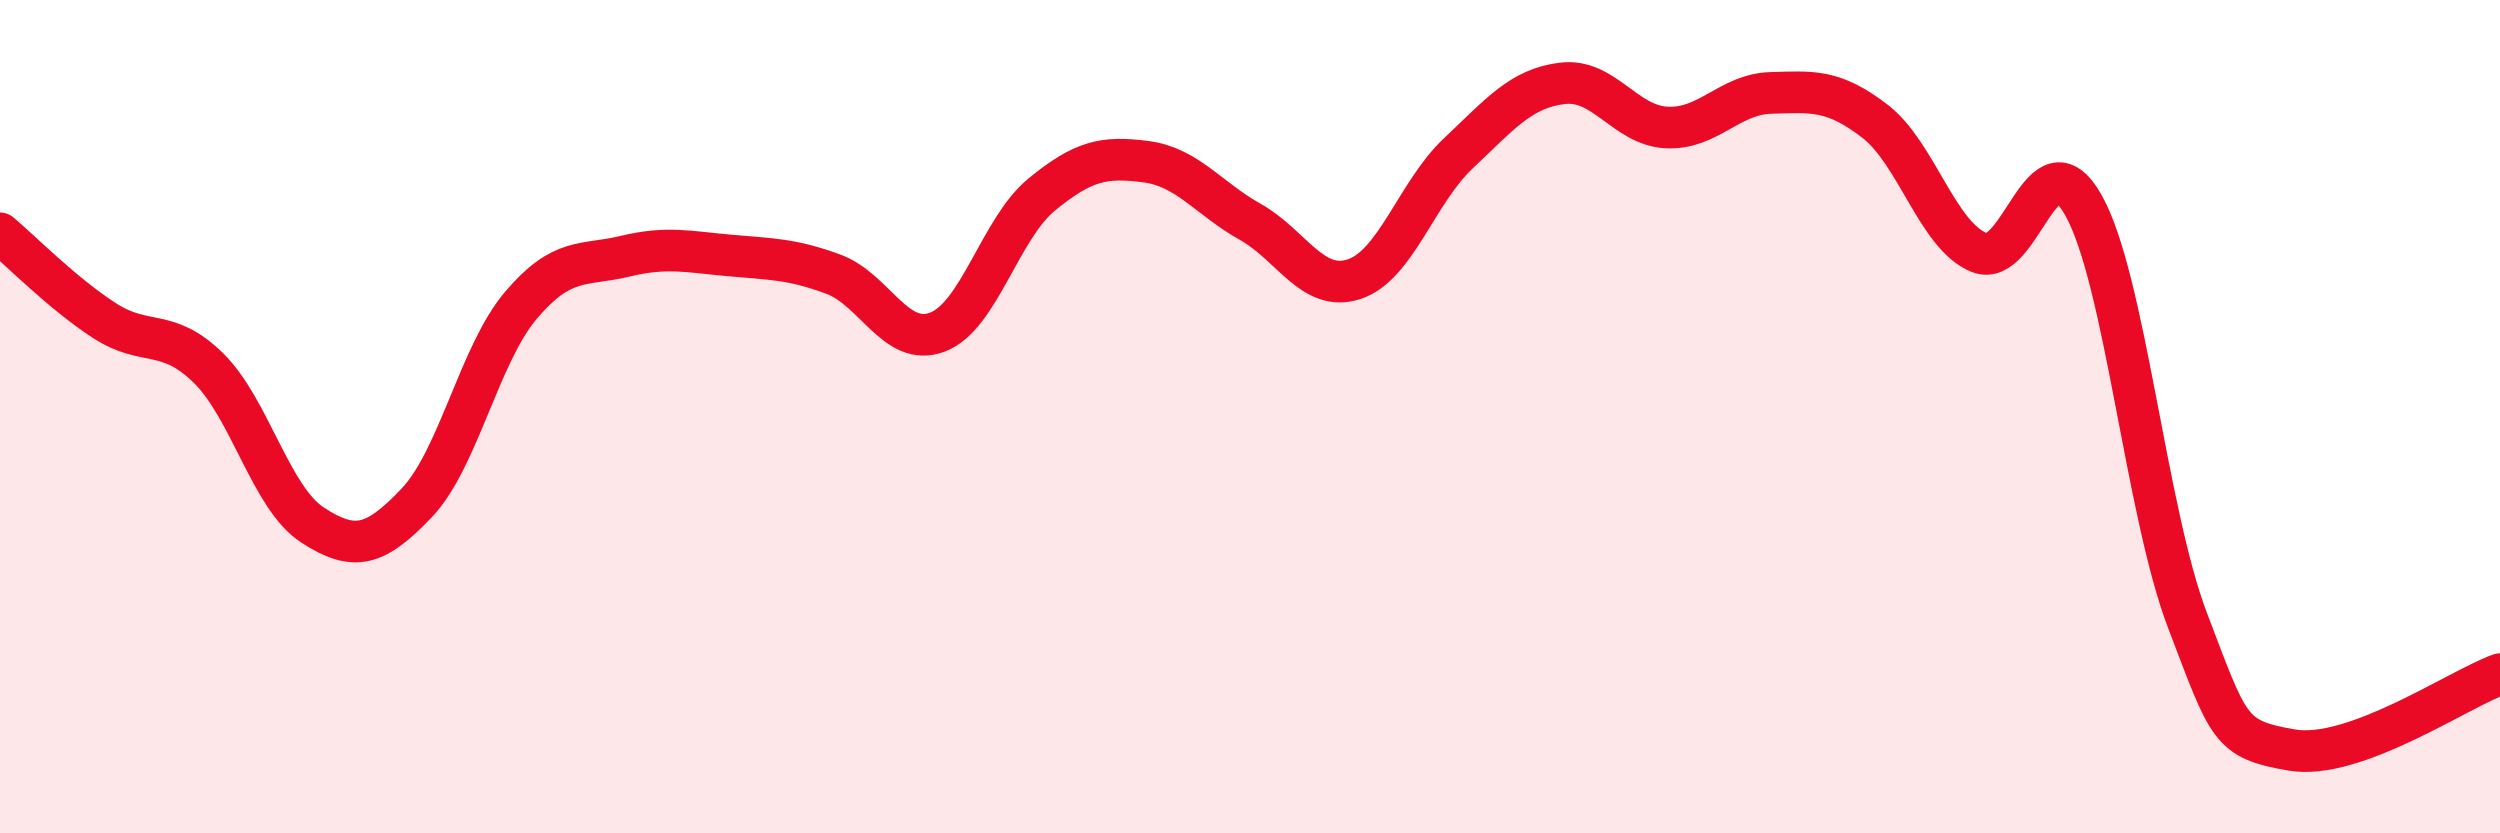
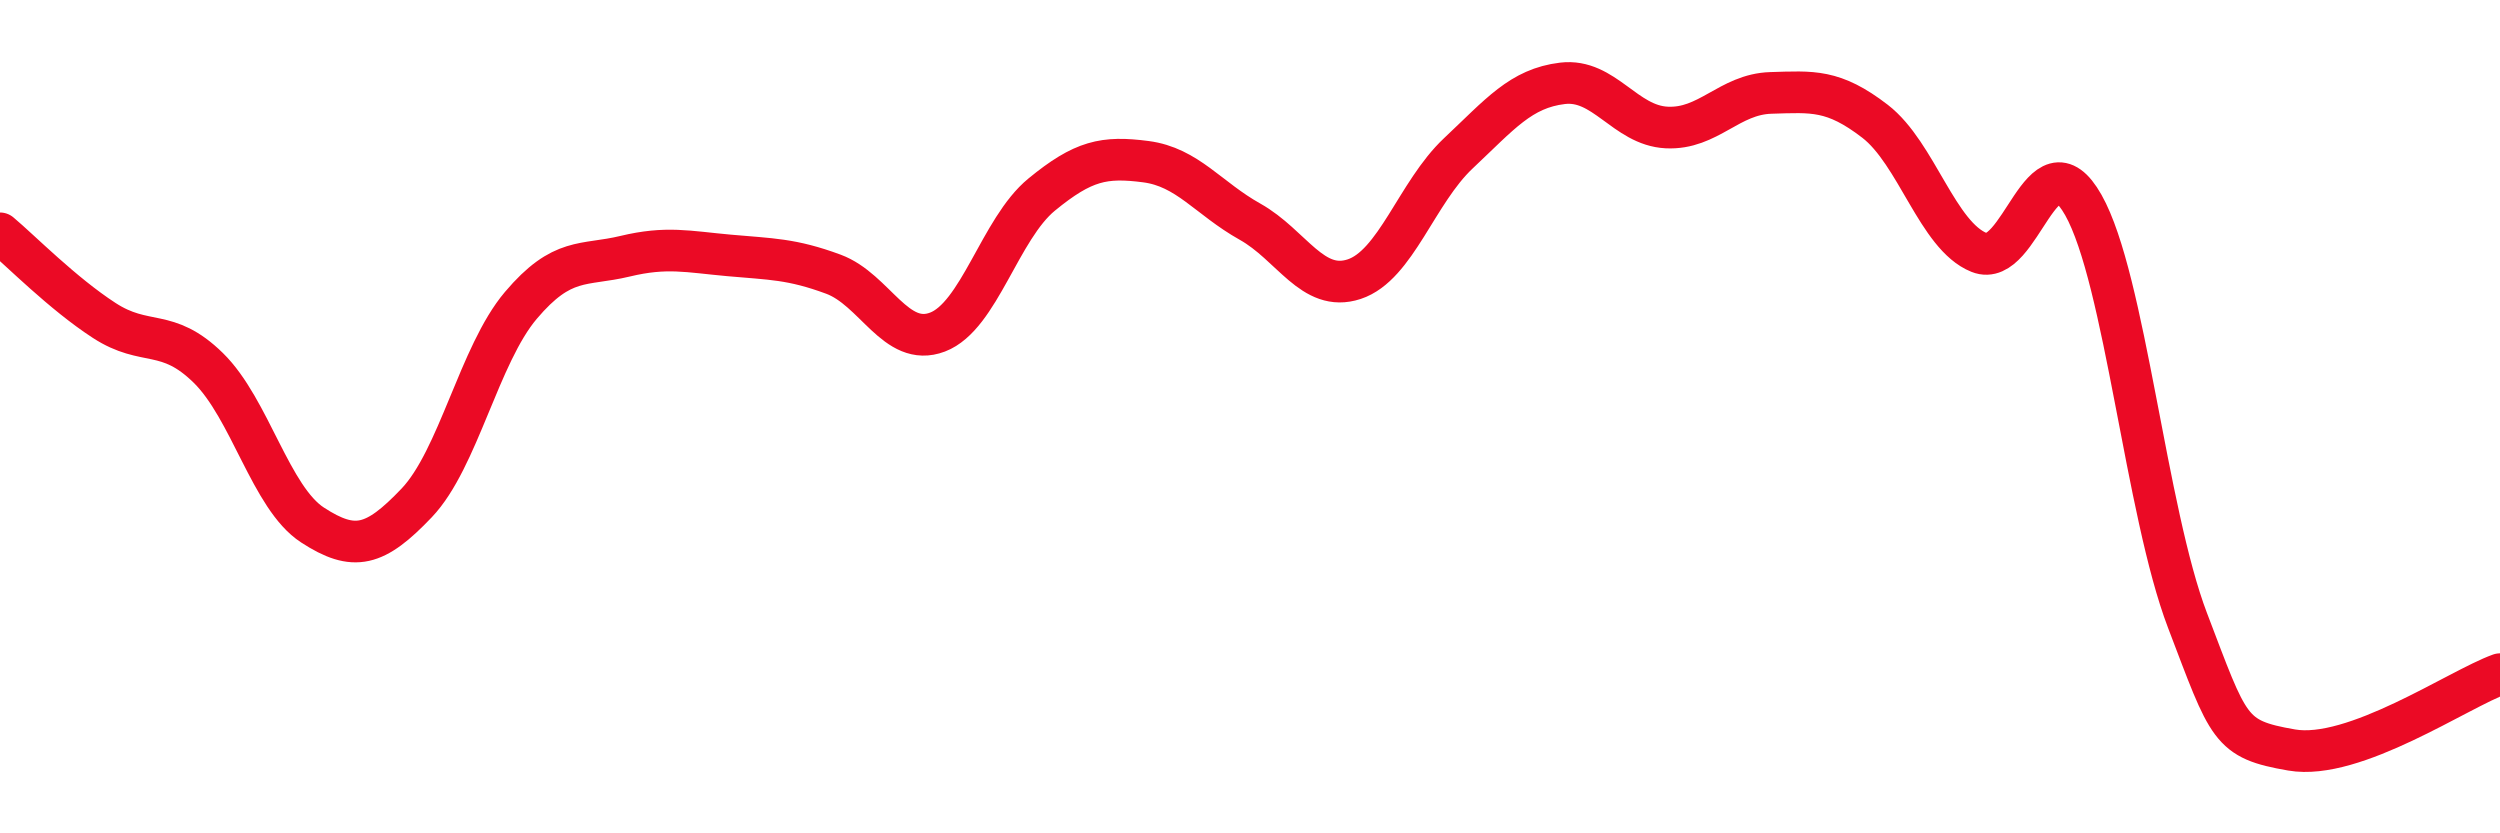
<svg xmlns="http://www.w3.org/2000/svg" width="60" height="20" viewBox="0 0 60 20">
-   <path d="M 0,5.6 C 0.5,6.02 1.5,7.04 2.5,7.69 C 3.5,8.34 4,7.85 5,8.83 C 6,9.81 6.5,11.95 7.5,12.6 C 8.5,13.25 9,13.12 10,12.07 C 11,11.02 11.5,8.51 12.5,7.33 C 13.5,6.15 14,6.39 15,6.15 C 16,5.91 16.5,6.04 17.5,6.13 C 18.5,6.22 19,6.21 20,6.58 C 21,6.95 21.5,8.35 22.5,7.97 C 23.5,7.59 24,5.49 25,4.67 C 26,3.85 26.5,3.75 27.5,3.88 C 28.5,4.01 29,4.76 30,5.32 C 31,5.88 31.5,7.03 32.5,6.7 C 33.5,6.37 34,4.62 35,3.68 C 36,2.74 36.5,2.12 37.5,2 C 38.5,1.88 39,3.01 40,3.06 C 41,3.11 41.5,2.26 42.5,2.23 C 43.5,2.2 44,2.14 45,2.91 C 46,3.68 46.5,5.66 47.5,6.06 C 48.5,6.46 49,3.15 50,4.92 C 51,6.69 51.5,12.27 52.5,14.89 C 53.5,17.51 53.5,17.74 55,18 C 56.5,18.26 59,16.54 60,16.18L60 20L0 20Z" fill="#EB0A25" opacity="0.1" stroke-linecap="round" stroke-linejoin="round" />
  <path d="M 0,5.6 C 0.5,6.02 1.5,7.04 2.5,7.69 C 3.5,8.34 4,7.85 5,8.83 C 6,9.81 6.5,11.95 7.5,12.6 C 8.5,13.25 9,13.12 10,12.07 C 11,11.02 11.5,8.51 12.5,7.33 C 13.5,6.15 14,6.39 15,6.15 C 16,5.91 16.5,6.04 17.5,6.13 C 18.5,6.22 19,6.21 20,6.58 C 21,6.95 21.5,8.35 22.5,7.97 C 23.5,7.59 24,5.49 25,4.67 C 26,3.85 26.5,3.75 27.5,3.88 C 28.5,4.01 29,4.76 30,5.32 C 31,5.88 31.5,7.03 32.5,6.7 C 33.5,6.37 34,4.62 35,3.68 C 36,2.74 36.5,2.12 37.5,2 C 38.5,1.88 39,3.01 40,3.06 C 41,3.11 41.5,2.26 42.5,2.23 C 43.5,2.2 44,2.14 45,2.91 C 46,3.68 46.5,5.66 47.5,6.06 C 48.5,6.46 49,3.15 50,4.92 C 51,6.69 51.5,12.27 52.5,14.89 C 53.5,17.51 53.5,17.74 55,18 C 56.5,18.26 59,16.54 60,16.18" stroke="#EB0A25" stroke-width="1" fill="none" stroke-linecap="round" stroke-linejoin="round" />
</svg>